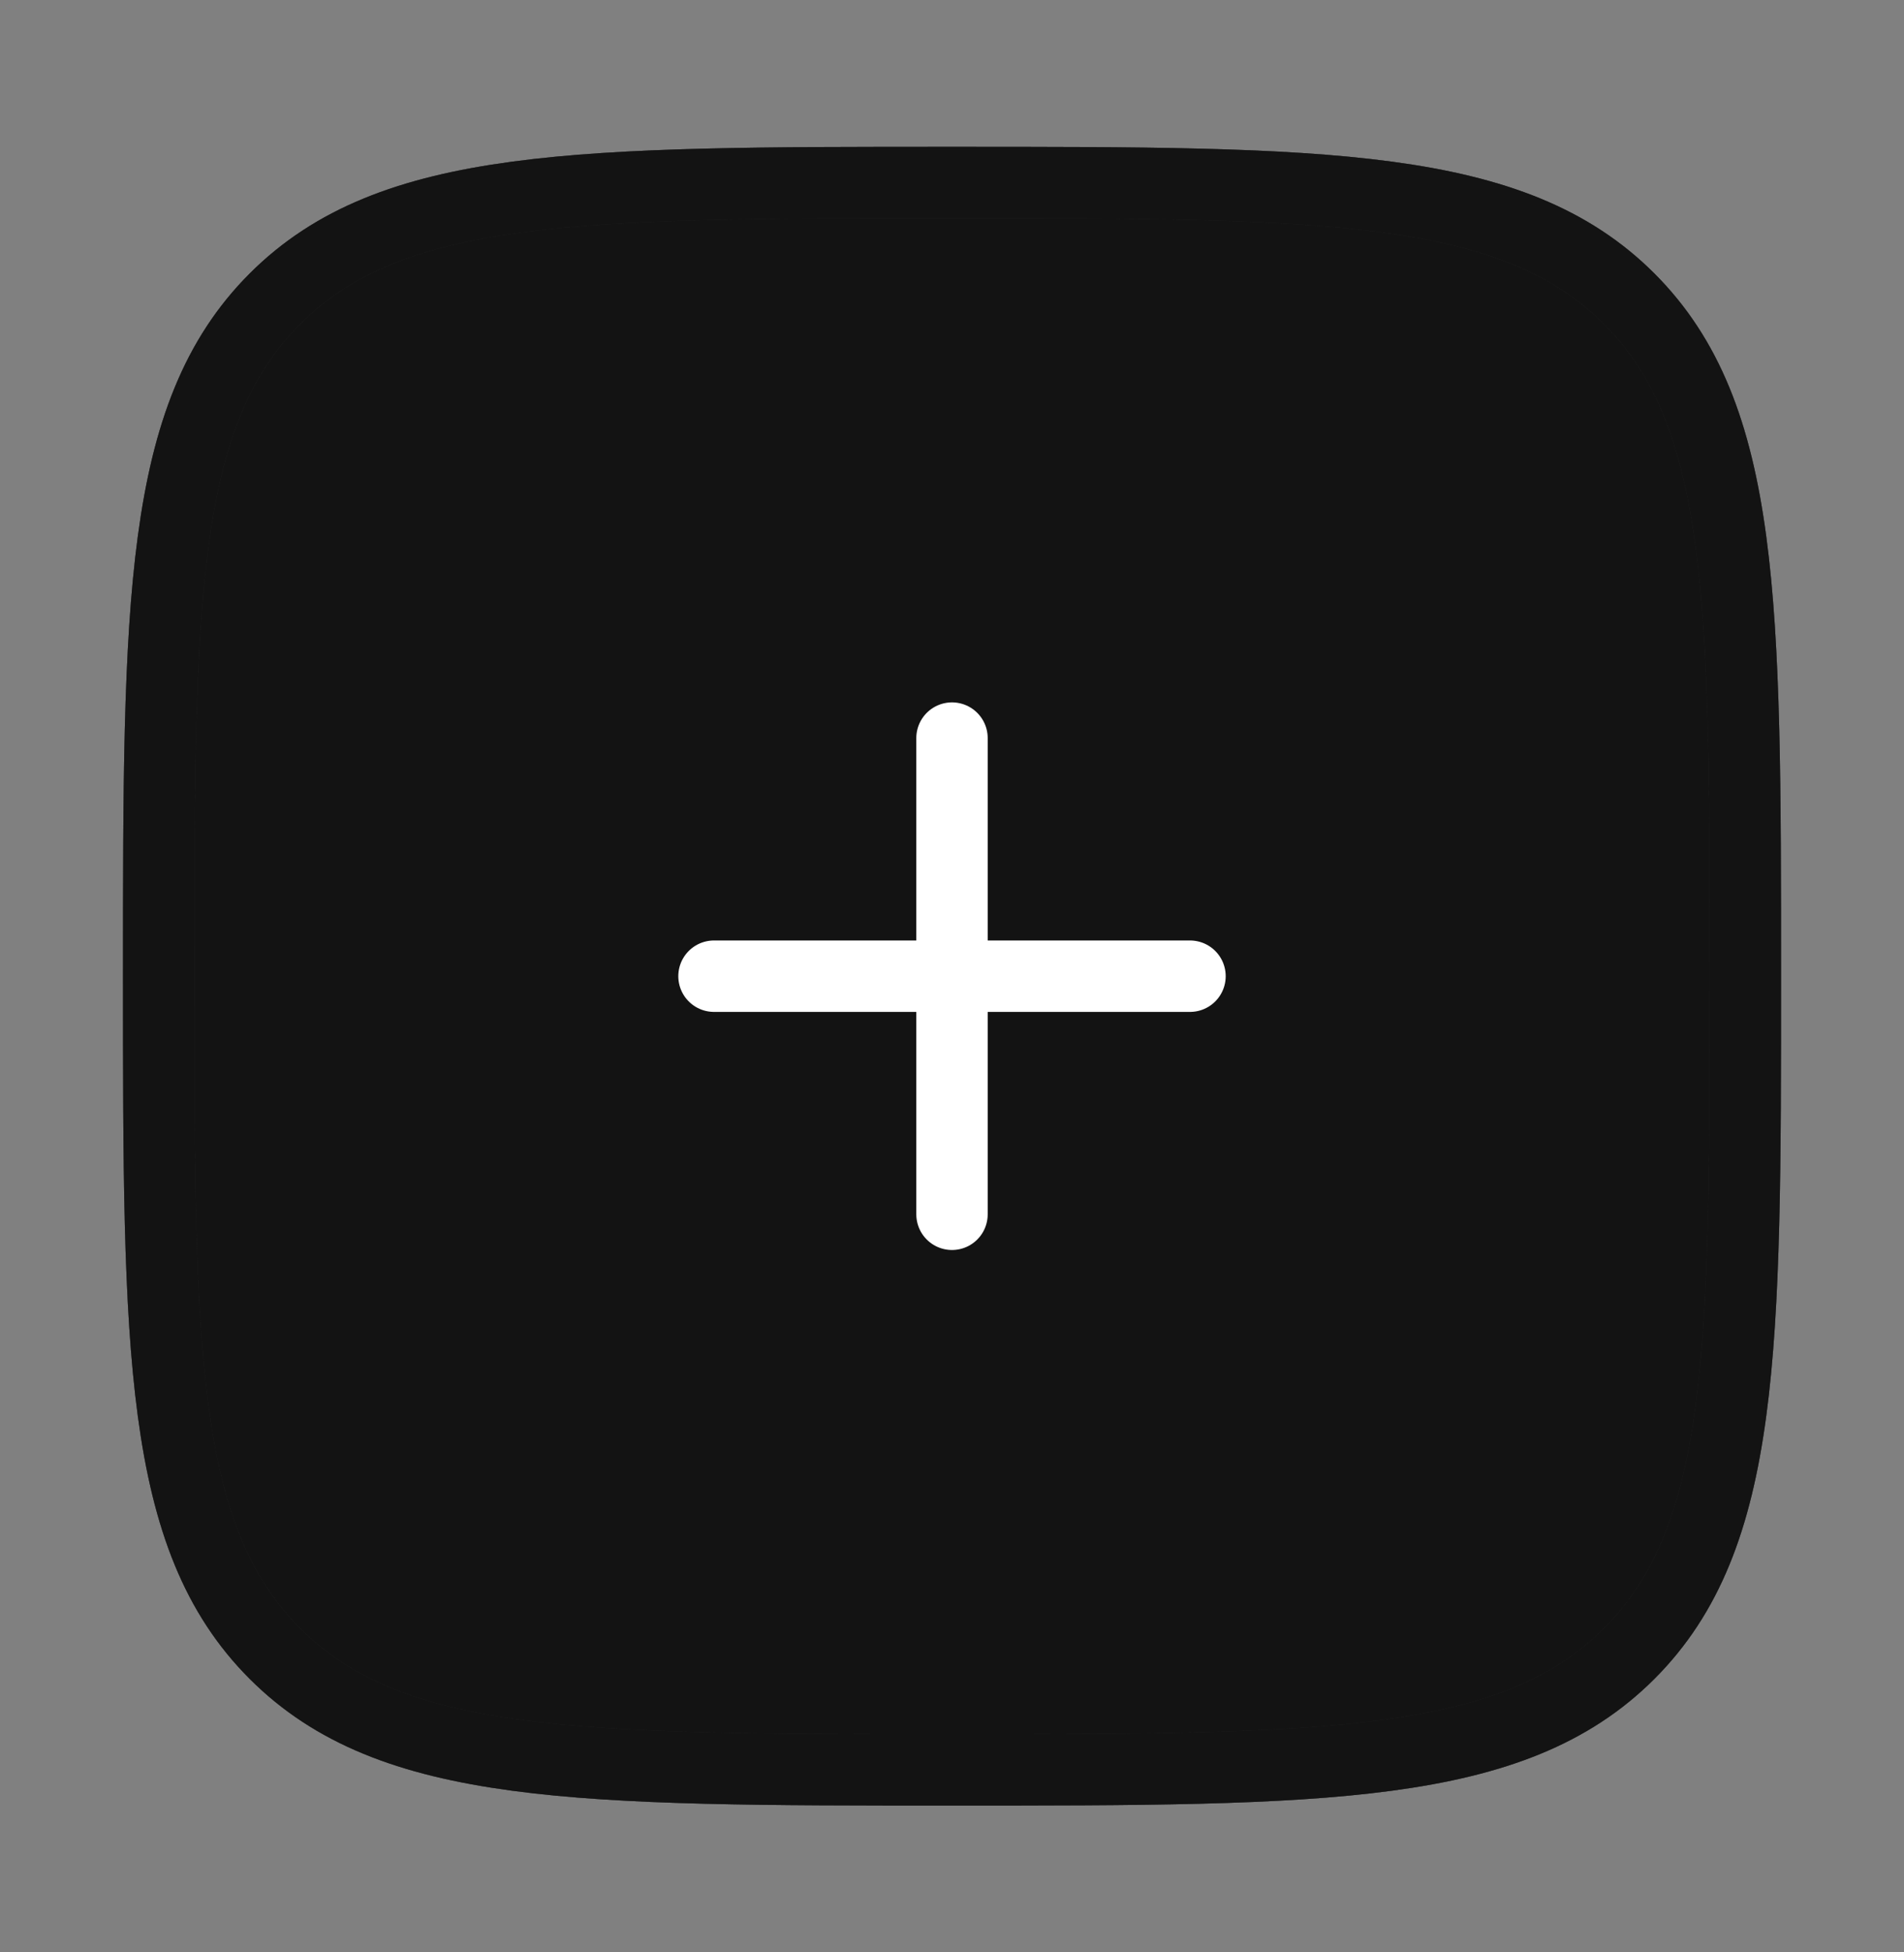
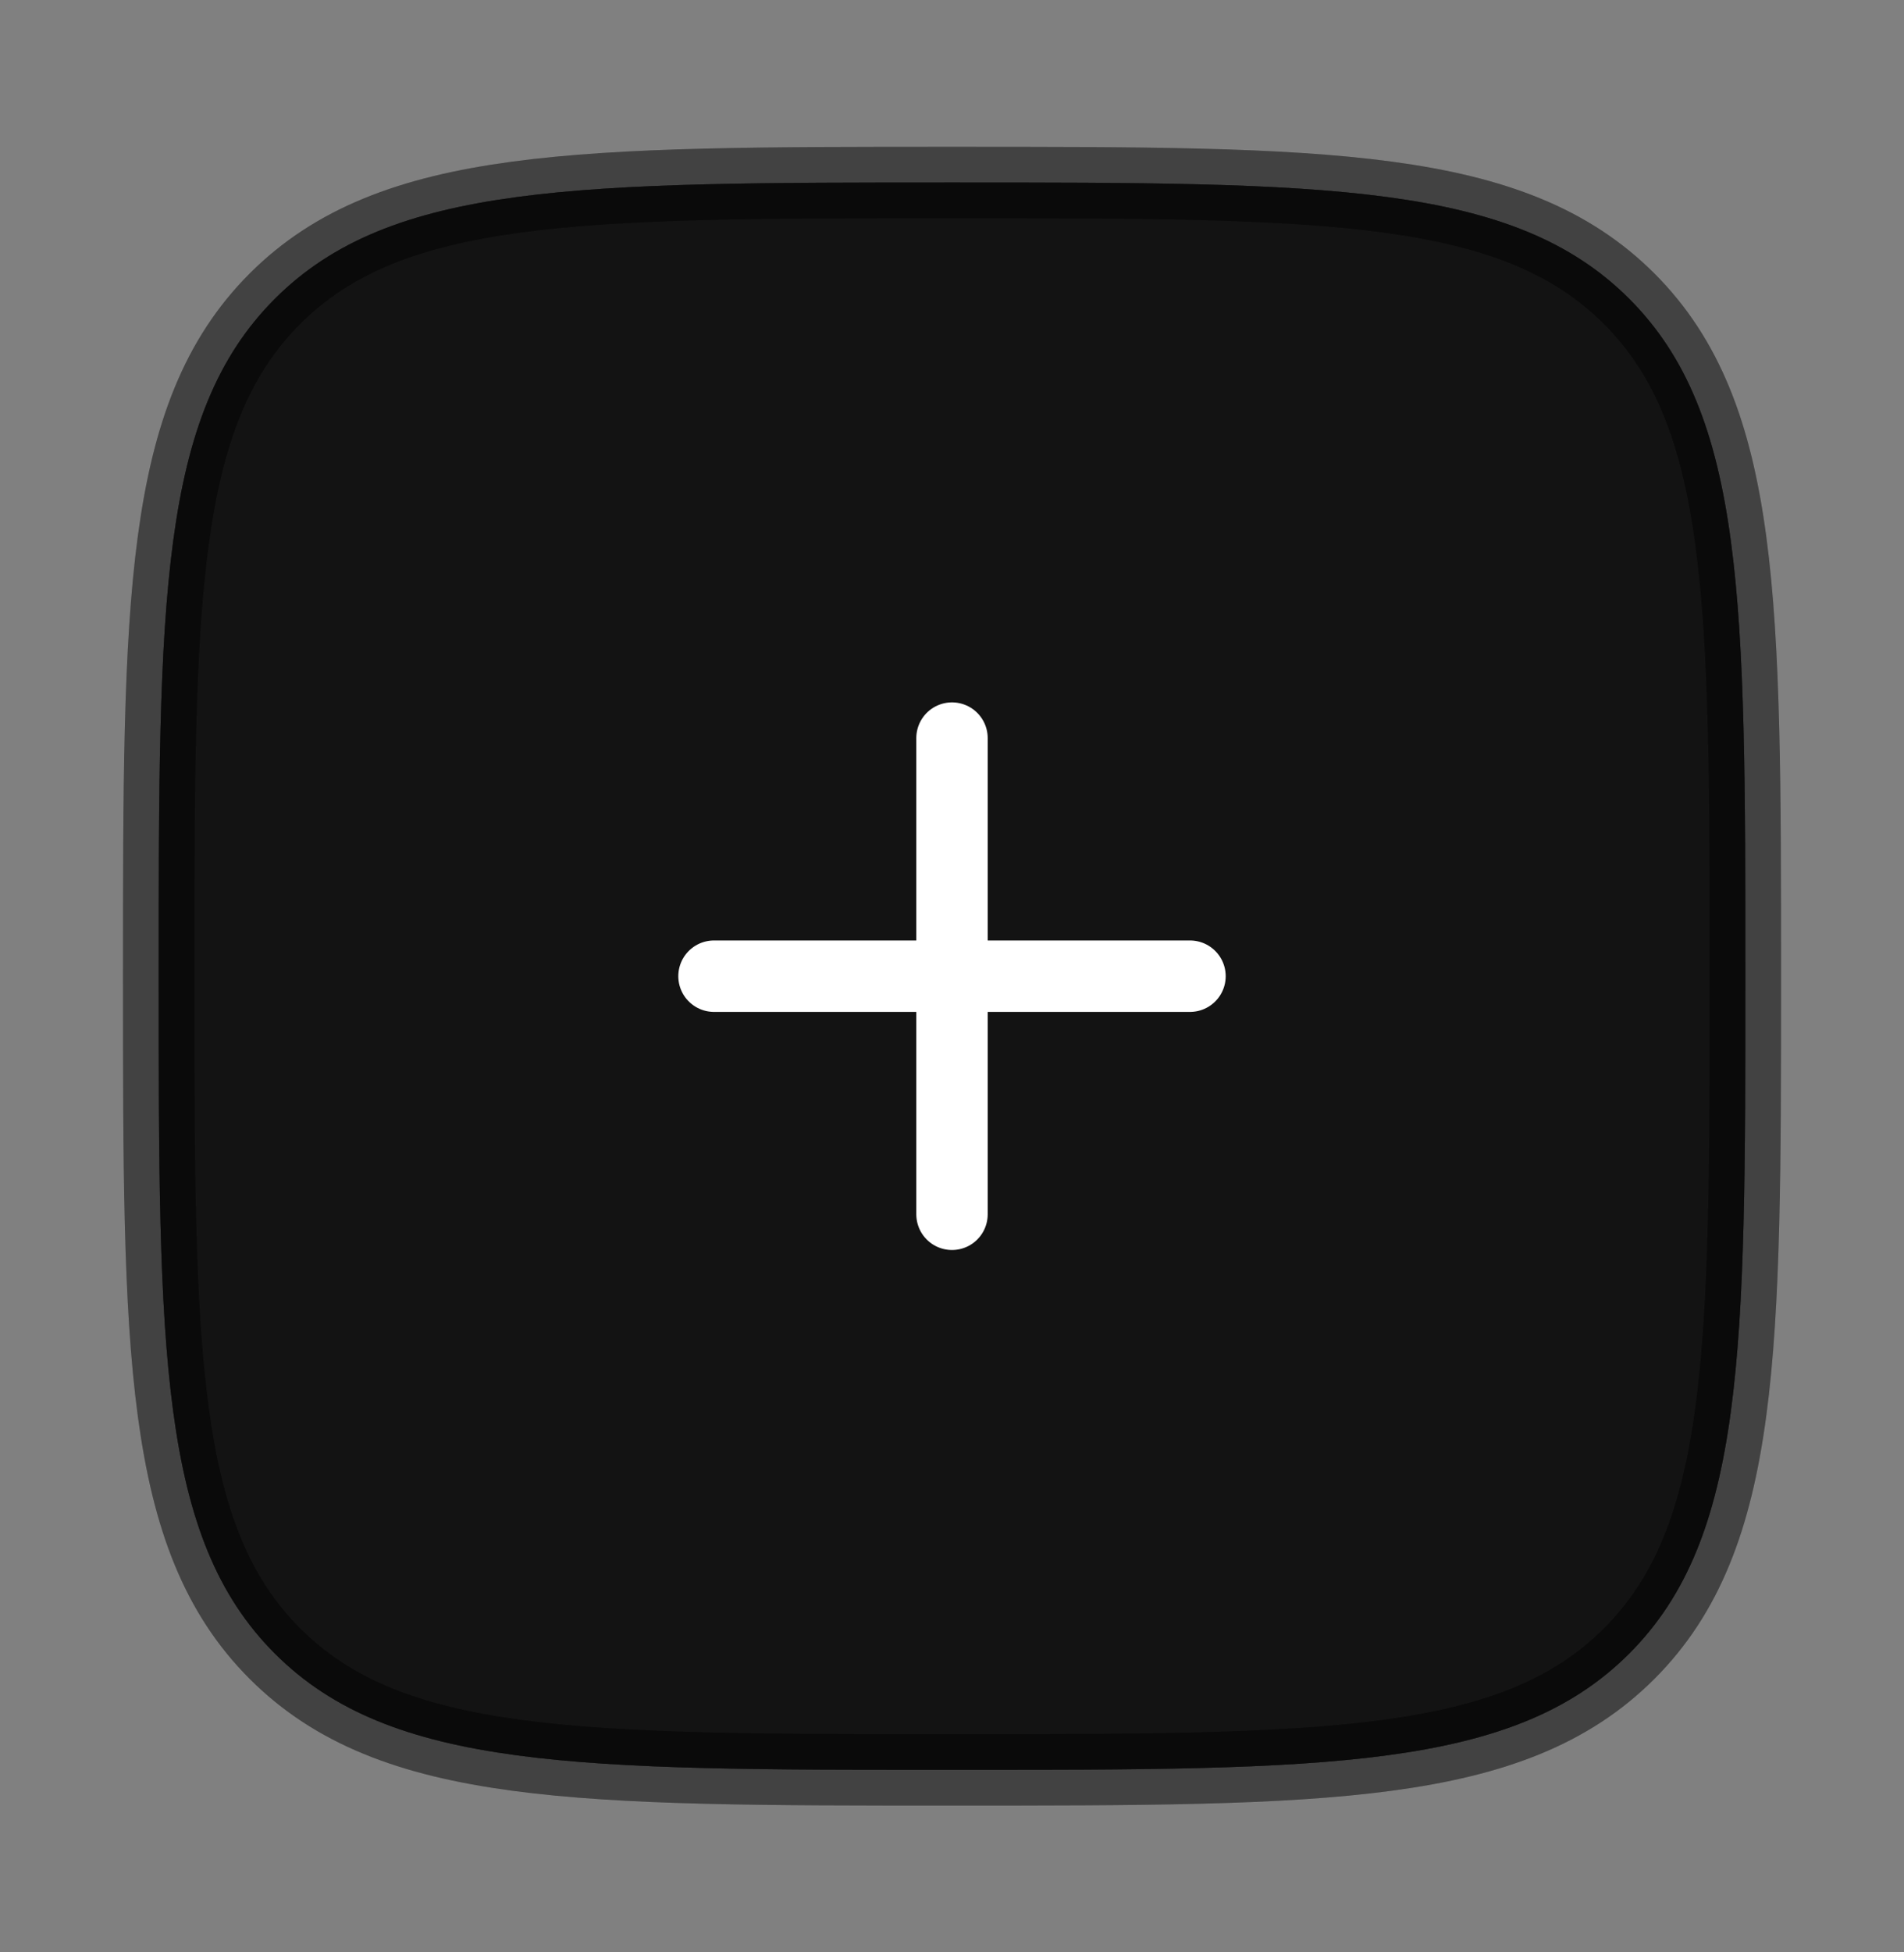
<svg xmlns="http://www.w3.org/2000/svg" width="40" height="41" viewBox="0 0 40 41" fill="none">
  <rect x="0" y="0" width="40" height="41" fill="#808080" stroke="none" />
  <path d="M3.334 20.5C3.334 12.643 3.334 8.715 5.775 6.274C8.216 3.833 12.144 3.833 20.001 3.833C27.857 3.833 31.786 3.833 34.227 6.274C36.667 8.715 36.667 12.643 36.667 20.5C36.667 28.357 36.667 32.285 34.227 34.726C31.786 37.167 27.857 37.167 20.001 37.167C12.144 37.167 8.216 37.167 5.775 34.726C3.334 32.285 3.334 28.357 3.334 20.5Z" fill="#3A3A3A" />
  <path d="M3.334 20.5C3.334 12.643 3.334 8.715 5.775 6.274C8.216 3.833 12.144 3.833 20.001 3.833C27.857 3.833 31.786 3.833 34.227 6.274C36.667 8.715 36.667 12.643 36.667 20.5C36.667 28.357 36.667 32.285 34.227 34.726C31.786 37.167 27.857 37.167 20.001 37.167C12.144 37.167 8.216 37.167 5.775 34.726C3.334 32.285 3.334 28.357 3.334 20.5Z" fill="black" fill-opacity="0.2" />
  <path d="M3.334 20.5C3.334 12.643 3.334 8.715 5.775 6.274C8.216 3.833 12.144 3.833 20.001 3.833C27.857 3.833 31.786 3.833 34.227 6.274C36.667 8.715 36.667 12.643 36.667 20.5C36.667 28.357 36.667 32.285 34.227 34.726C31.786 37.167 27.857 37.167 20.001 37.167C12.144 37.167 8.216 37.167 5.775 34.726C3.334 32.285 3.334 28.357 3.334 20.5Z" fill="black" fill-opacity="0.2" />
  <path d="M3.334 20.5C3.334 12.643 3.334 8.715 5.775 6.274C8.216 3.833 12.144 3.833 20.001 3.833C27.857 3.833 31.786 3.833 34.227 6.274C36.667 8.715 36.667 12.643 36.667 20.5C36.667 28.357 36.667 32.285 34.227 34.726C31.786 37.167 27.857 37.167 20.001 37.167C12.144 37.167 8.216 37.167 5.775 34.726C3.334 32.285 3.334 28.357 3.334 20.5Z" fill="black" fill-opacity="0.2" />
  <path d="M3.334 20.5C3.334 12.643 3.334 8.715 5.775 6.274C8.216 3.833 12.144 3.833 20.001 3.833C27.857 3.833 31.786 3.833 34.227 6.274C36.667 8.715 36.667 12.643 36.667 20.5C36.667 28.357 36.667 32.285 34.227 34.726C31.786 37.167 27.857 37.167 20.001 37.167C12.144 37.167 8.216 37.167 5.775 34.726C3.334 32.285 3.334 28.357 3.334 20.5Z" fill="black" fill-opacity="0.2" />
  <path d="M3.334 20.5C3.334 12.643 3.334 8.715 5.775 6.274C8.216 3.833 12.144 3.833 20.001 3.833C27.857 3.833 31.786 3.833 34.227 6.274C36.667 8.715 36.667 12.643 36.667 20.5C36.667 28.357 36.667 32.285 34.227 34.726C31.786 37.167 27.857 37.167 20.001 37.167C12.144 37.167 8.216 37.167 5.775 34.726C3.334 32.285 3.334 28.357 3.334 20.5Z" fill="black" fill-opacity="0.2" />
-   <path d="M3.334 20.5C3.334 12.643 3.334 8.715 5.775 6.274C8.216 3.833 12.144 3.833 20.001 3.833C27.857 3.833 31.786 3.833 34.227 6.274C36.667 8.715 36.667 12.643 36.667 20.5C36.667 28.357 36.667 32.285 34.227 34.726C31.786 37.167 27.857 37.167 20.001 37.167C12.144 37.167 8.216 37.167 5.775 34.726C3.334 32.285 3.334 28.357 3.334 20.5Z" stroke="#3A3A3A" stroke-width="1.5" />
-   <path d="M3.334 20.5C3.334 12.643 3.334 8.715 5.775 6.274C8.216 3.833 12.144 3.833 20.001 3.833C27.857 3.833 31.786 3.833 34.227 6.274C36.667 8.715 36.667 12.643 36.667 20.5C36.667 28.357 36.667 32.285 34.227 34.726C31.786 37.167 27.857 37.167 20.001 37.167C12.144 37.167 8.216 37.167 5.775 34.726C3.334 32.285 3.334 28.357 3.334 20.5Z" stroke="black" stroke-opacity="0.2" stroke-width="1.5" />
-   <path d="M3.334 20.5C3.334 12.643 3.334 8.715 5.775 6.274C8.216 3.833 12.144 3.833 20.001 3.833C27.857 3.833 31.786 3.833 34.227 6.274C36.667 8.715 36.667 12.643 36.667 20.5C36.667 28.357 36.667 32.285 34.227 34.726C31.786 37.167 27.857 37.167 20.001 37.167C12.144 37.167 8.216 37.167 5.775 34.726C3.334 32.285 3.334 28.357 3.334 20.5Z" stroke="black" stroke-opacity="0.2" stroke-width="1.5" />
  <path d="M3.334 20.5C3.334 12.643 3.334 8.715 5.775 6.274C8.216 3.833 12.144 3.833 20.001 3.833C27.857 3.833 31.786 3.833 34.227 6.274C36.667 8.715 36.667 12.643 36.667 20.5C36.667 28.357 36.667 32.285 34.227 34.726C31.786 37.167 27.857 37.167 20.001 37.167C12.144 37.167 8.216 37.167 5.775 34.726C3.334 32.285 3.334 28.357 3.334 20.5Z" stroke="black" stroke-opacity="0.2" stroke-width="1.5" />
  <path d="M3.334 20.5C3.334 12.643 3.334 8.715 5.775 6.274C8.216 3.833 12.144 3.833 20.001 3.833C27.857 3.833 31.786 3.833 34.227 6.274C36.667 8.715 36.667 12.643 36.667 20.5C36.667 28.357 36.667 32.285 34.227 34.726C31.786 37.167 27.857 37.167 20.001 37.167C12.144 37.167 8.216 37.167 5.775 34.726C3.334 32.285 3.334 28.357 3.334 20.5Z" stroke="black" stroke-opacity="0.2" stroke-width="1.5" />
  <path d="M3.334 20.5C3.334 12.643 3.334 8.715 5.775 6.274C8.216 3.833 12.144 3.833 20.001 3.833C27.857 3.833 31.786 3.833 34.227 6.274C36.667 8.715 36.667 12.643 36.667 20.5C36.667 28.357 36.667 32.285 34.227 34.726C31.786 37.167 27.857 37.167 20.001 37.167C12.144 37.167 8.216 37.167 5.775 34.726C3.334 32.285 3.334 28.357 3.334 20.5Z" stroke="black" stroke-opacity="0.2" stroke-width="1.5" />
  <path d="M25 20.5L20 20.5M20 20.5L15 20.5M20 20.5L20 15.5M20 20.5L20 25.5" stroke="white" stroke-width="1.5" stroke-linecap="round" />
</svg>